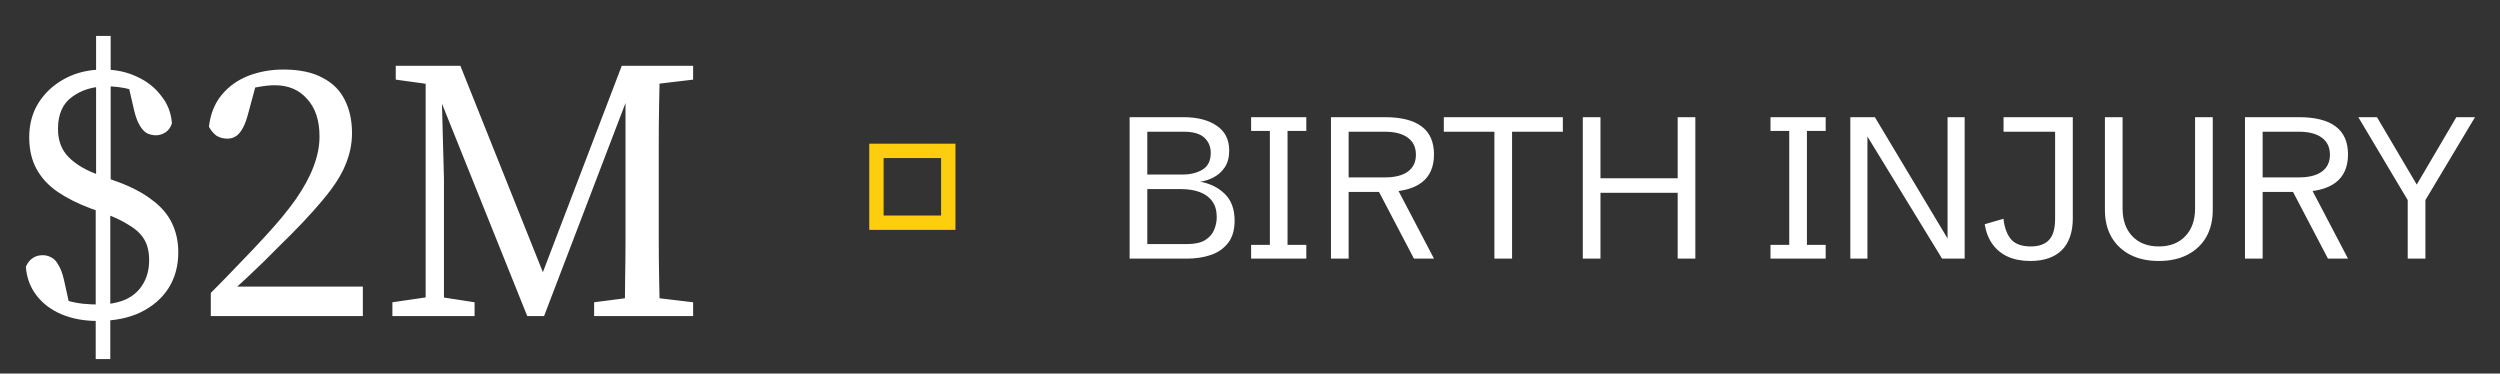
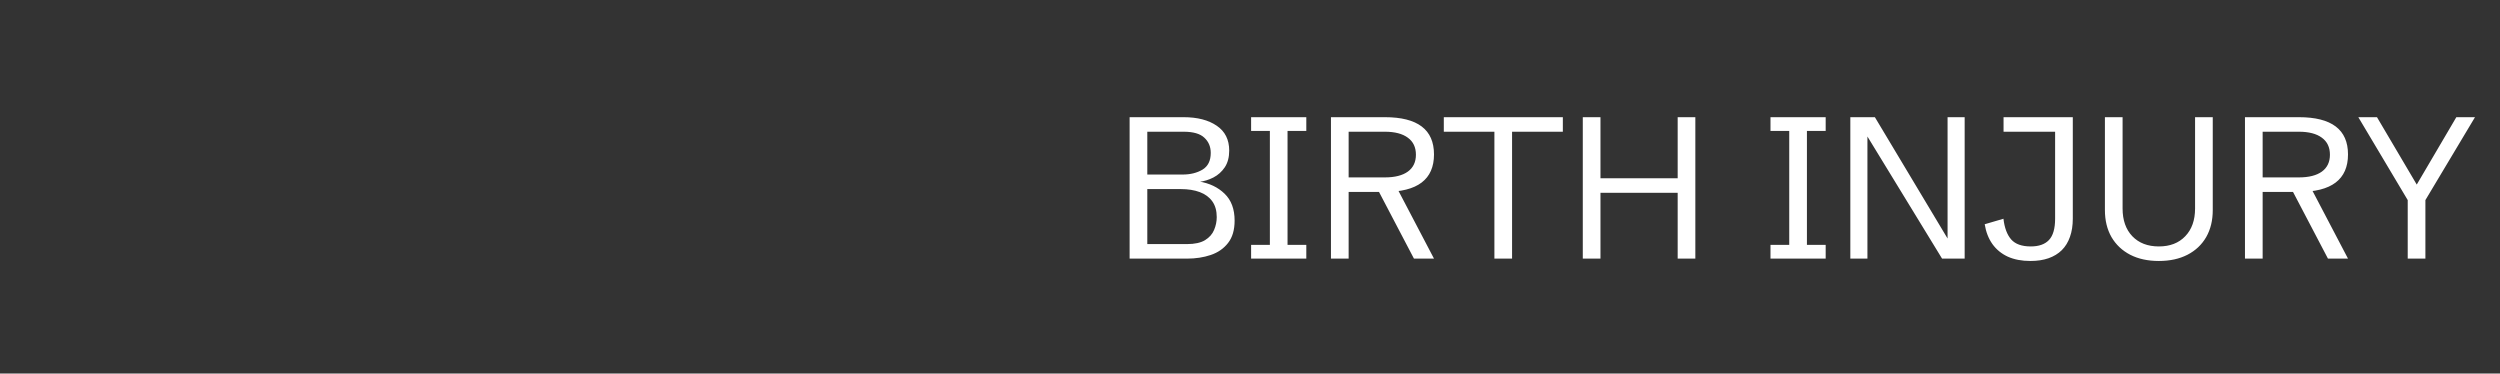
<svg xmlns="http://www.w3.org/2000/svg" width="174" height="26" viewBox="0 0 174 26" fill="none">
  <rect x="0" y="0" width="174" height="26" fill="#333333" stroke="none" />
-   <path d="M6.766 22.338C5.847 22.338 5.015 22.182 4.27 21.87C3.542 21.558 2.961 21.116 2.528 20.544C2.095 19.972 1.852 19.313 1.8 18.568C1.921 18.291 2.077 18.091 2.268 17.97C2.459 17.831 2.693 17.762 2.97 17.762C3.195 17.762 3.395 17.814 3.568 17.918C3.759 18.005 3.923 18.178 4.062 18.438C4.218 18.681 4.348 19.027 4.452 19.478L4.894 21.48L3.568 20.544C3.949 20.7 4.331 20.83 4.712 20.934C5.093 21.038 5.457 21.107 5.804 21.142C6.168 21.177 6.515 21.194 6.844 21.194C7.555 21.194 8.179 21.081 8.716 20.856C9.253 20.613 9.661 20.258 9.938 19.79C10.233 19.322 10.38 18.759 10.38 18.1C10.38 17.528 10.267 17.051 10.042 16.67C9.817 16.289 9.47 15.959 9.002 15.682C8.551 15.387 7.971 15.11 7.26 14.85L6.324 14.512C5.44 14.183 4.677 13.801 4.036 13.368C3.395 12.935 2.901 12.406 2.554 11.782C2.207 11.158 2.034 10.413 2.034 9.546C2.034 8.645 2.251 7.847 2.684 7.154C3.135 6.443 3.75 5.88 4.53 5.464C5.31 5.048 6.194 4.84 7.182 4.84C8.049 4.84 8.829 5.005 9.522 5.334C10.215 5.646 10.779 6.088 11.212 6.66C11.663 7.215 11.914 7.856 11.966 8.584C11.879 8.861 11.732 9.069 11.524 9.208C11.316 9.347 11.091 9.416 10.848 9.416C10.657 9.416 10.458 9.373 10.25 9.286C10.059 9.182 9.886 9 9.73 8.74C9.574 8.48 9.444 8.133 9.34 7.7L8.872 5.672L10.198 6.608C9.834 6.452 9.487 6.331 9.158 6.244C8.846 6.157 8.543 6.097 8.248 6.062C7.971 6.027 7.702 6.01 7.442 6.01C6.489 6.01 5.683 6.253 5.024 6.738C4.365 7.206 4.036 7.951 4.036 8.974C4.036 9.789 4.287 10.447 4.79 10.95C5.293 11.453 5.986 11.86 6.87 12.172L7.858 12.536C8.967 12.917 9.851 13.359 10.51 13.862C11.186 14.347 11.671 14.902 11.966 15.526C12.261 16.133 12.408 16.809 12.408 17.554C12.408 18.507 12.183 19.339 11.732 20.05C11.281 20.761 10.631 21.324 9.782 21.74C8.95 22.139 7.945 22.338 6.766 22.338ZM6.662 24.99V13.628H7.676V24.99H6.662ZM6.688 13.628V2.5H7.702V13.628H6.688ZM14.672 22V20.388C15.348 19.712 16.007 19.036 16.648 18.36C17.307 17.684 17.914 17.043 18.468 16.436C19.318 15.517 20.02 14.668 20.574 13.888C21.129 13.091 21.545 12.328 21.822 11.6C22.1 10.872 22.238 10.17 22.238 9.494C22.238 8.385 21.952 7.518 21.38 6.894C20.826 6.253 20.072 5.932 19.118 5.932C18.789 5.932 18.39 5.975 17.922 6.062C17.454 6.131 16.986 6.279 16.518 6.504L17.896 5.594L17.272 7.908C17.168 8.307 17.047 8.636 16.908 8.896C16.77 9.156 16.614 9.347 16.44 9.468C16.267 9.589 16.059 9.65 15.816 9.65C15.539 9.65 15.288 9.581 15.062 9.442C14.854 9.286 14.681 9.078 14.542 8.818C14.646 7.934 14.941 7.197 15.426 6.608C15.912 6.019 16.527 5.577 17.272 5.282C18.035 4.987 18.85 4.84 19.716 4.84C20.843 4.84 21.753 5.031 22.446 5.412C23.157 5.776 23.677 6.296 24.006 6.972C24.336 7.631 24.5 8.393 24.5 9.26C24.5 10.023 24.344 10.768 24.032 11.496C23.738 12.224 23.209 13.039 22.446 13.94C21.701 14.841 20.67 15.933 19.352 17.216C19.058 17.511 18.728 17.84 18.364 18.204C18 18.551 17.619 18.915 17.22 19.296C16.822 19.66 16.406 20.041 15.972 20.44L16.284 19.374V19.946H25.254V22H14.672ZM27.311 22V21.038L29.989 20.648H30.509L33.031 21.038V22H27.311ZM27.545 5.542V4.58H30.665V5.932H30.379L27.545 5.542ZM29.625 22V4.606H30.691L30.899 12.432V22H29.625ZM36.697 22L30.067 5.49H29.885V4.58H32.043L38.205 19.998H37.373L37.581 19.478L43.275 4.58H44.393V5.464H44.211L43.899 6.218L37.867 22H36.697ZM41.351 22V21.038L44.367 20.648H44.965L48.241 21.038V22H41.351ZM43.457 22C43.492 21.151 43.509 20.284 43.509 19.4C43.526 18.499 43.535 17.589 43.535 16.67C43.535 15.751 43.535 14.841 43.535 13.94V4.58H45.927C45.91 5.429 45.892 6.305 45.875 7.206C45.858 8.107 45.849 9.017 45.849 9.936C45.849 10.837 45.849 11.747 45.849 12.666V13.914C45.849 14.798 45.849 15.699 45.849 16.618C45.849 17.537 45.858 18.447 45.875 19.348C45.892 20.249 45.91 21.133 45.927 22H43.457ZM44.601 5.932V4.58H48.241V5.542L44.965 5.932H44.601Z" fill="white" />
-   <rect x="61" y="10.5" width="5" height="5" stroke="#FCCE0D" />
  <path d="M78.621 18V8.156H82.374C83.336 8.156 84.106 8.354 84.685 8.751C85.263 9.143 85.553 9.719 85.553 10.48C85.553 10.945 85.45 11.333 85.245 11.643C85.04 11.948 84.776 12.185 84.452 12.354C84.133 12.518 83.796 12.62 83.44 12.661L83.461 12.634C84.181 12.752 84.771 13.035 85.231 13.481C85.696 13.928 85.929 14.552 85.929 15.354C85.929 16.006 85.776 16.526 85.471 16.913C85.17 17.3 84.769 17.578 84.268 17.747C83.766 17.916 83.217 18 82.62 18H78.621ZM79.852 16.988H82.62C83.153 16.988 83.57 16.897 83.871 16.715C84.172 16.528 84.382 16.291 84.5 16.004C84.623 15.717 84.685 15.418 84.685 15.108C84.685 14.666 84.582 14.302 84.377 14.015C84.172 13.727 83.882 13.513 83.509 13.372C83.135 13.231 82.693 13.16 82.183 13.16H79.852V16.988ZM79.852 12.148H82.312C82.85 12.148 83.311 12.034 83.693 11.807C84.076 11.574 84.268 11.187 84.268 10.645C84.268 10.212 84.12 9.858 83.823 9.585C83.532 9.307 83.051 9.168 82.381 9.168H79.852V12.148ZM87.077 18V17.043H88.383V9.113H87.077V8.156H90.919V9.113H89.613V17.043H90.919V18H87.077ZM92.635 18V8.156H96.388C98.666 8.156 99.806 9.02 99.806 10.747C99.806 12.488 98.659 13.358 96.367 13.358H93.865V18H92.635ZM98.411 18L95.8 13.017H97.194L99.806 18H98.411ZM93.865 12.347H96.388C97.08 12.347 97.614 12.212 97.987 11.943C98.361 11.67 98.548 11.278 98.548 10.768C98.548 10.253 98.361 9.858 97.987 9.585C97.614 9.307 97.08 9.168 96.388 9.168H93.865V12.347ZM104.01 18V9.168H100.489V8.156H108.774V9.168H105.24V18H104.01ZM110.162 18V8.156H111.393V12.408H116.766V8.156H117.996V18H116.766V13.42H111.393V18H110.162ZM123.226 18V17.043H124.531V9.113H123.226V8.156H127.067V9.113H125.762V17.043H127.067V18H123.226ZM128.783 18V8.156H130.492L135.763 16.954L135.551 16.995V8.156H136.74V18H135.168L129.761 9.154L129.973 9.106V18H128.783ZM141.32 18.164C140.714 18.164 140.188 18.064 139.741 17.863C139.299 17.658 138.941 17.364 138.668 16.981C138.399 16.599 138.221 16.141 138.135 15.607L139.44 15.225C139.513 15.858 139.693 16.339 139.98 16.667C140.268 16.991 140.721 17.152 141.341 17.152C141.901 17.152 142.323 17.004 142.605 16.708C142.893 16.407 143.036 15.911 143.036 15.218V9.168H139.447V8.156H144.267V15.218C144.267 15.696 144.201 16.12 144.068 16.489C143.941 16.854 143.752 17.162 143.501 17.412C143.25 17.658 142.943 17.845 142.578 17.973C142.214 18.1 141.794 18.164 141.32 18.164ZM150.255 18.164C149.489 18.164 148.826 18.02 148.266 17.733C147.705 17.442 147.27 17.032 146.96 16.503C146.655 15.97 146.502 15.343 146.502 14.623V8.156H147.732V14.514C147.732 15.325 147.958 15.967 148.409 16.441C148.865 16.915 149.48 17.152 150.255 17.152C151.03 17.152 151.643 16.915 152.094 16.441C152.549 15.967 152.777 15.325 152.777 14.514V8.156H154.008V14.623C154.008 15.343 153.855 15.97 153.55 16.503C153.244 17.032 152.809 17.442 152.244 17.733C151.684 18.02 151.021 18.164 150.255 18.164ZM156.25 18V8.156H160.003C162.282 8.156 163.421 9.02 163.421 10.747C163.421 12.488 162.275 13.358 159.982 13.358H157.48V18H156.25ZM162.026 18L159.415 13.017H160.81L163.421 18H162.026ZM157.48 12.347H160.003C160.696 12.347 161.229 12.212 161.603 11.943C161.976 11.67 162.163 11.278 162.163 10.768C162.163 10.253 161.976 9.858 161.603 9.585C161.229 9.307 160.696 9.168 160.003 9.168H157.48V12.347ZM167.577 18V13.926L164.139 8.156H165.438L168.391 13.16H168.021L170.961 8.156H172.26L168.808 13.926V18H167.577Z" fill="white" />
</svg>